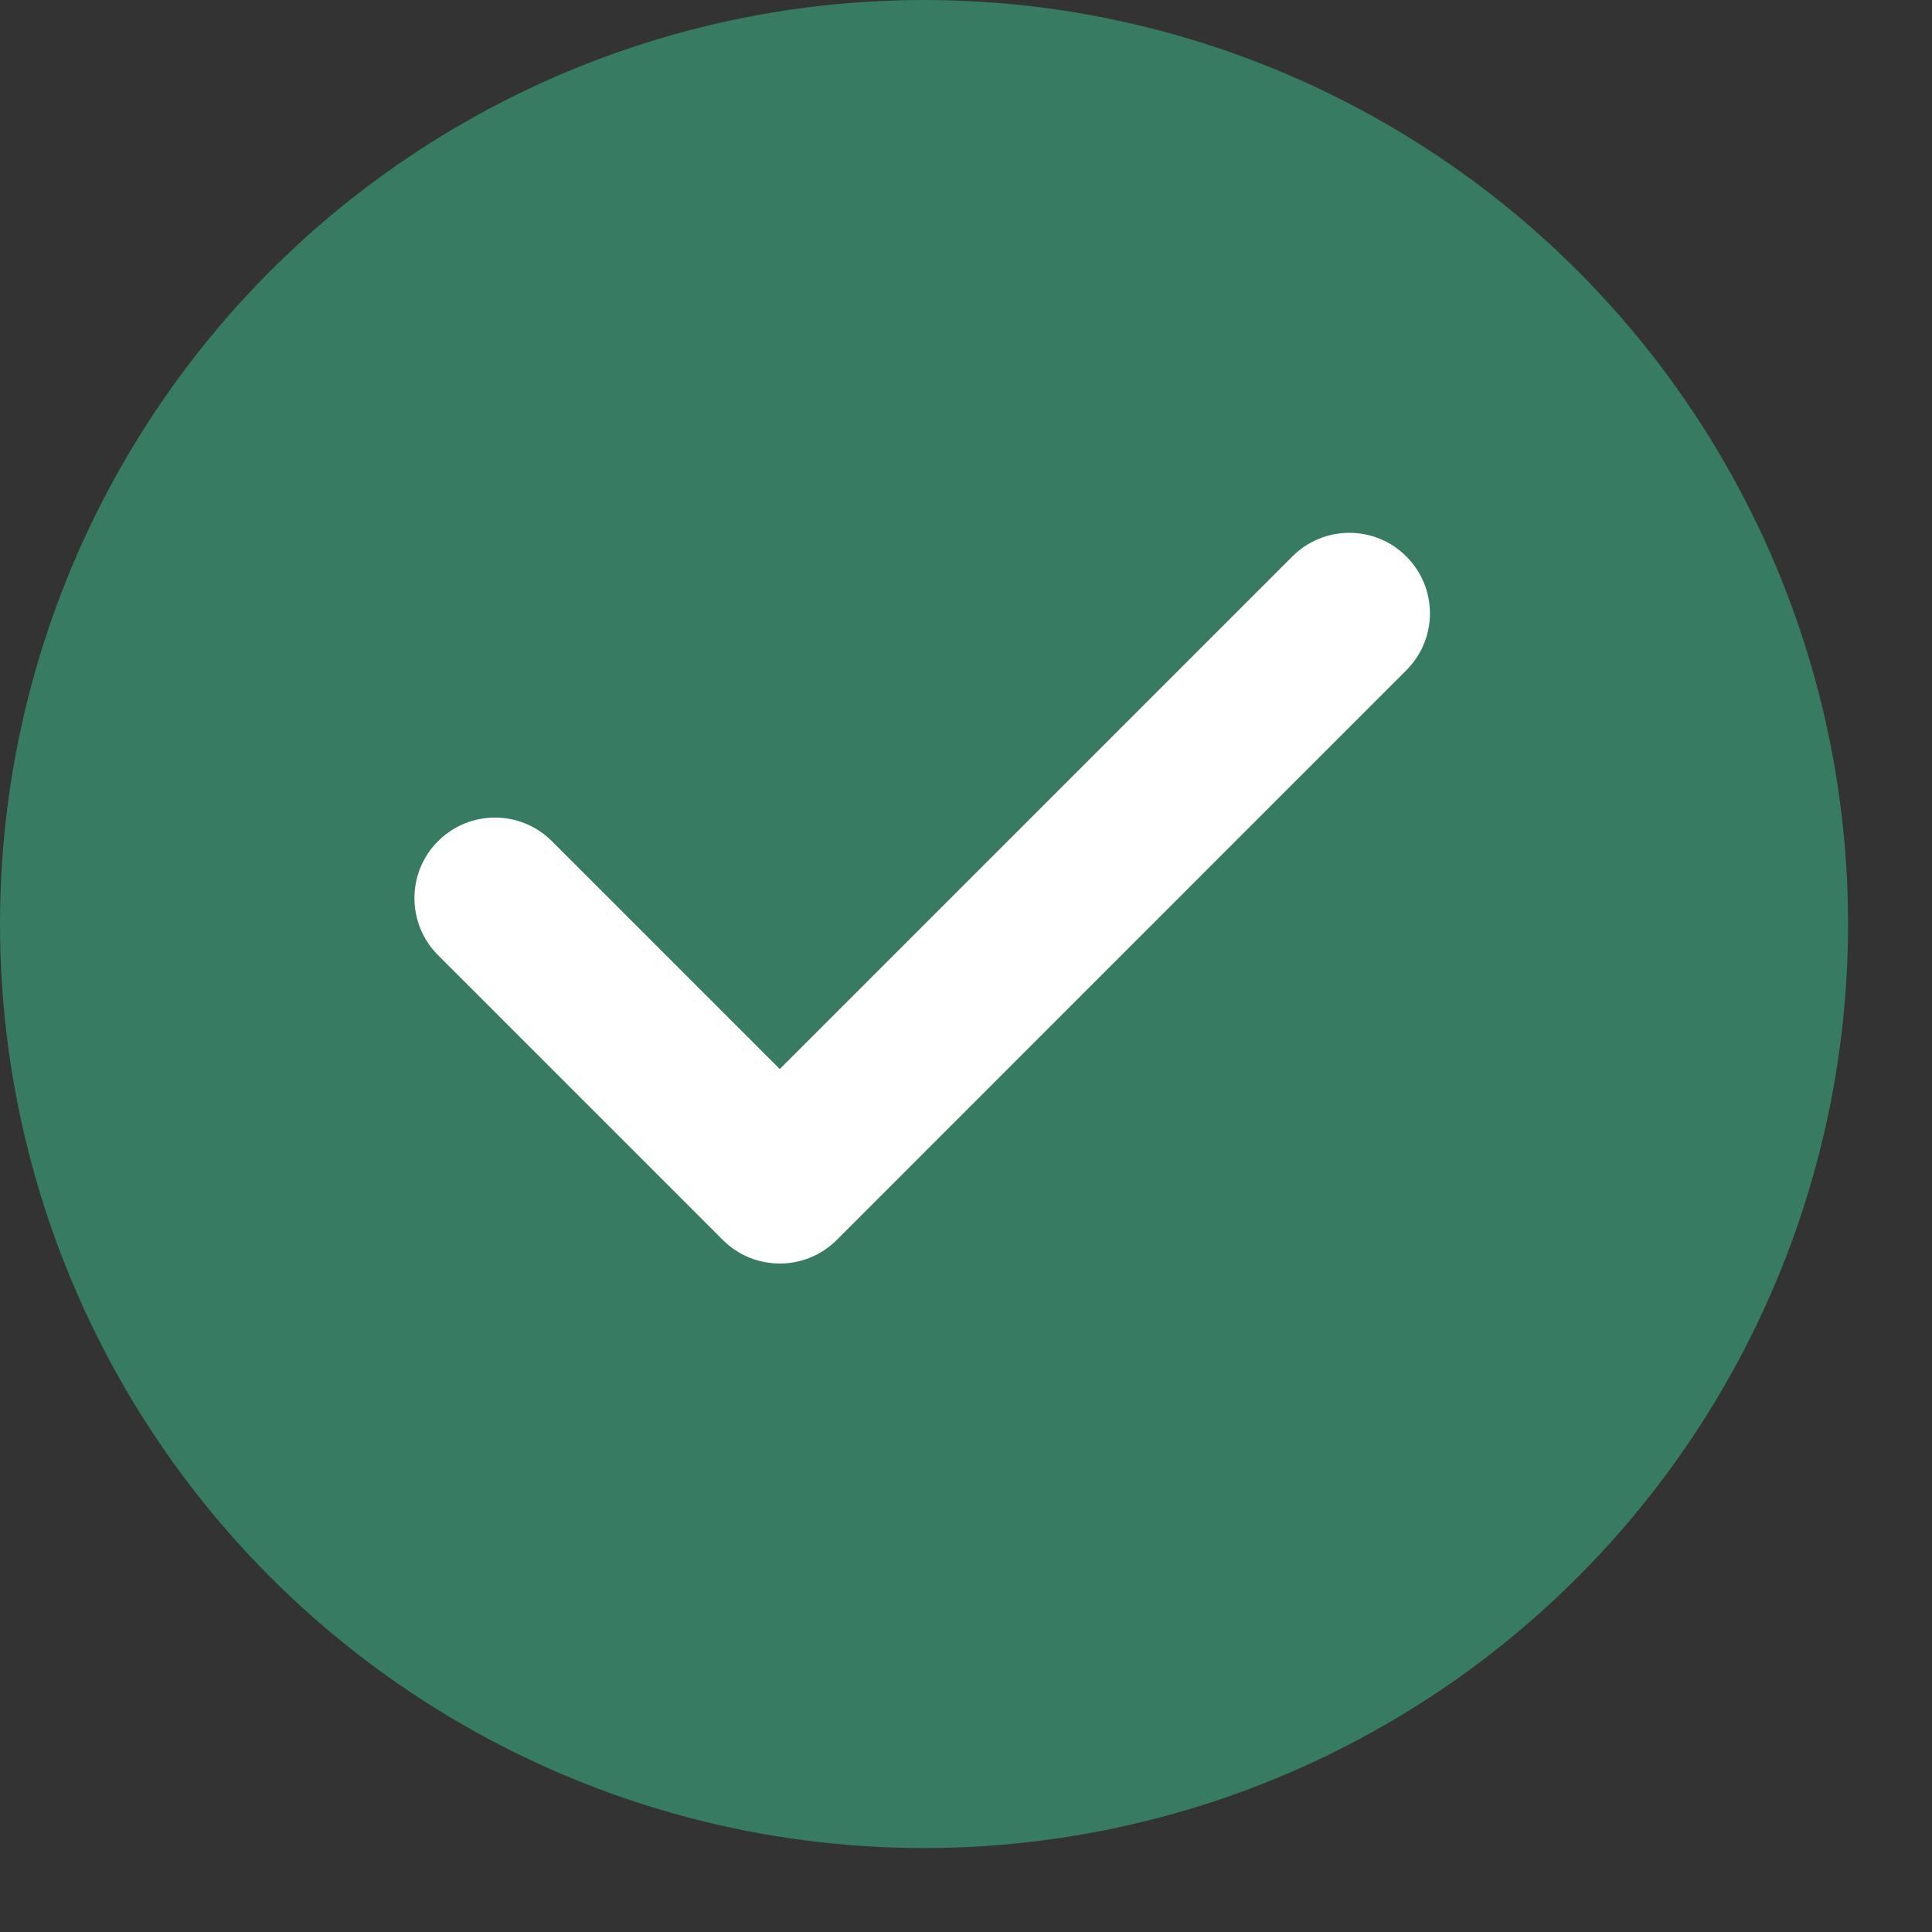
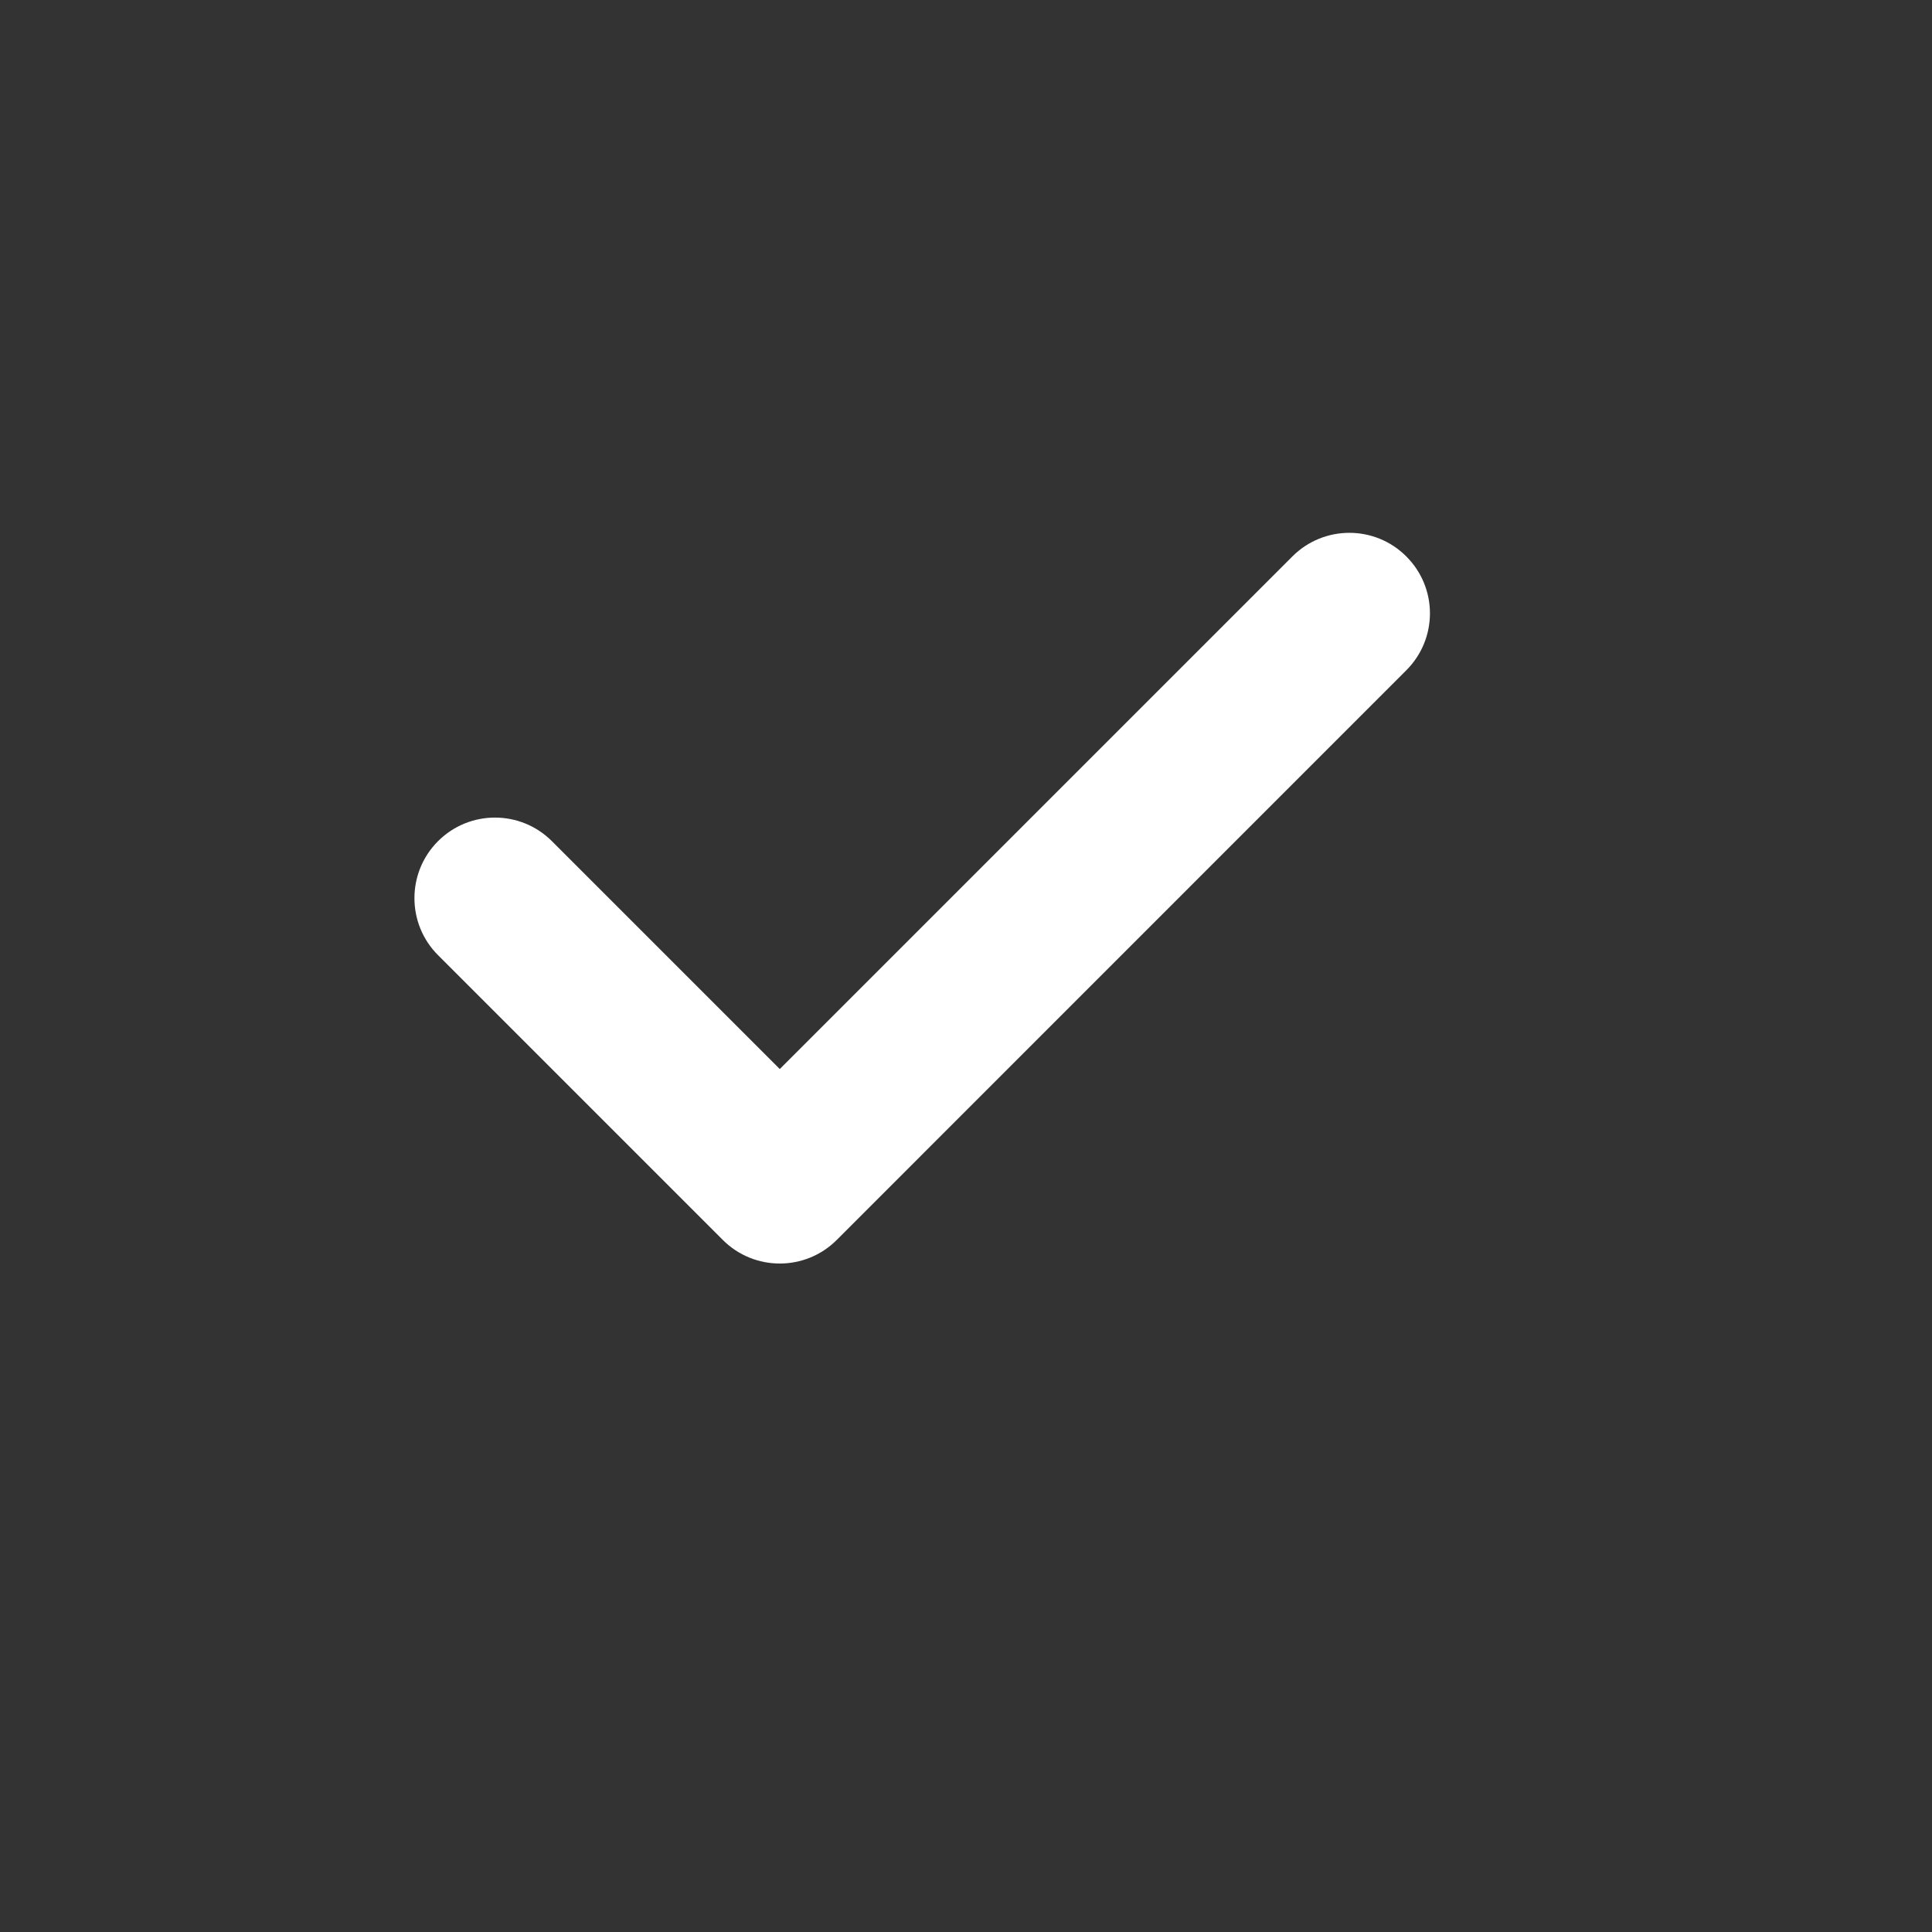
<svg xmlns="http://www.w3.org/2000/svg" width="18" height="18" viewBox="0 0 18 18" fill="none">
  <rect x="0" y="0" width="18" height="18" fill="#333333" stroke="none" />
-   <circle cx="8.609" cy="8.609" r="8.609" fill="#367B62" />
  <path d="M13.102 5.184C12.81 4.891 12.334 4.891 12.041 5.184L7.265 9.96L5.142 7.837C4.849 7.544 4.374 7.544 4.081 7.837C3.788 8.13 3.788 8.606 4.081 8.899L6.734 11.552C6.881 11.699 7.073 11.772 7.265 11.772C7.457 11.772 7.649 11.699 7.796 11.552L13.102 6.245C13.396 5.952 13.396 5.477 13.102 5.184Z" fill="white" />
</svg>